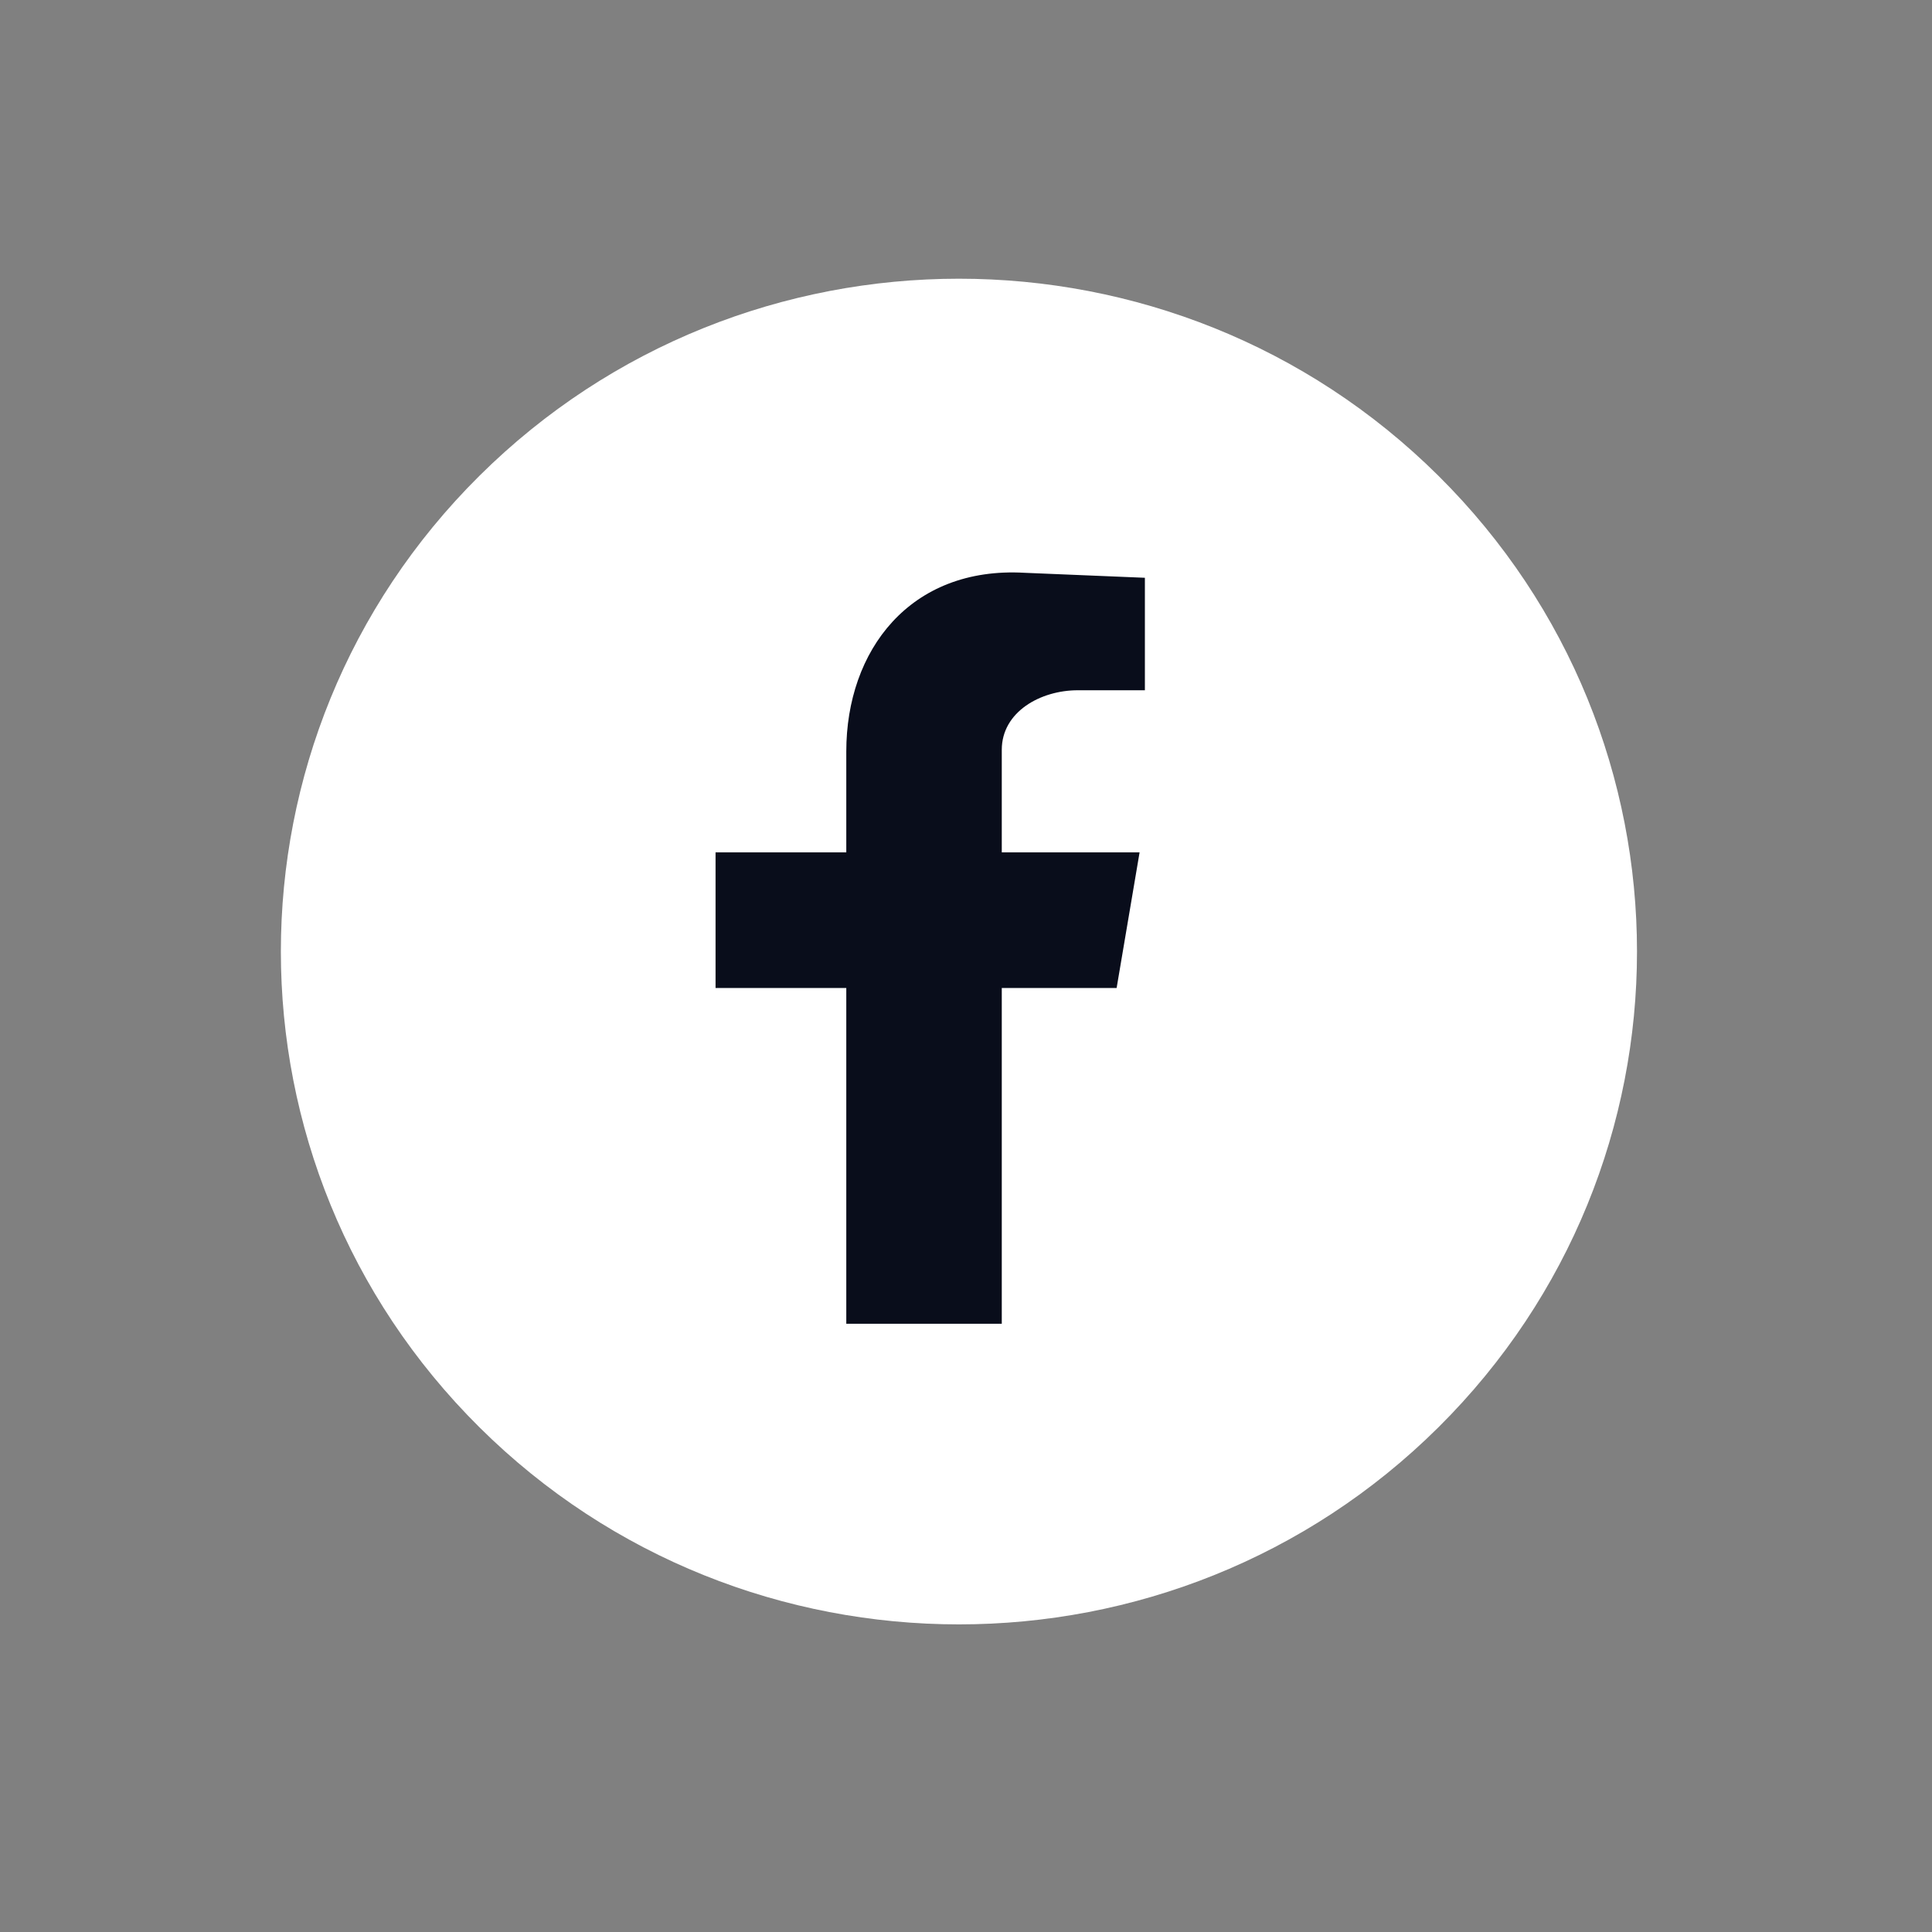
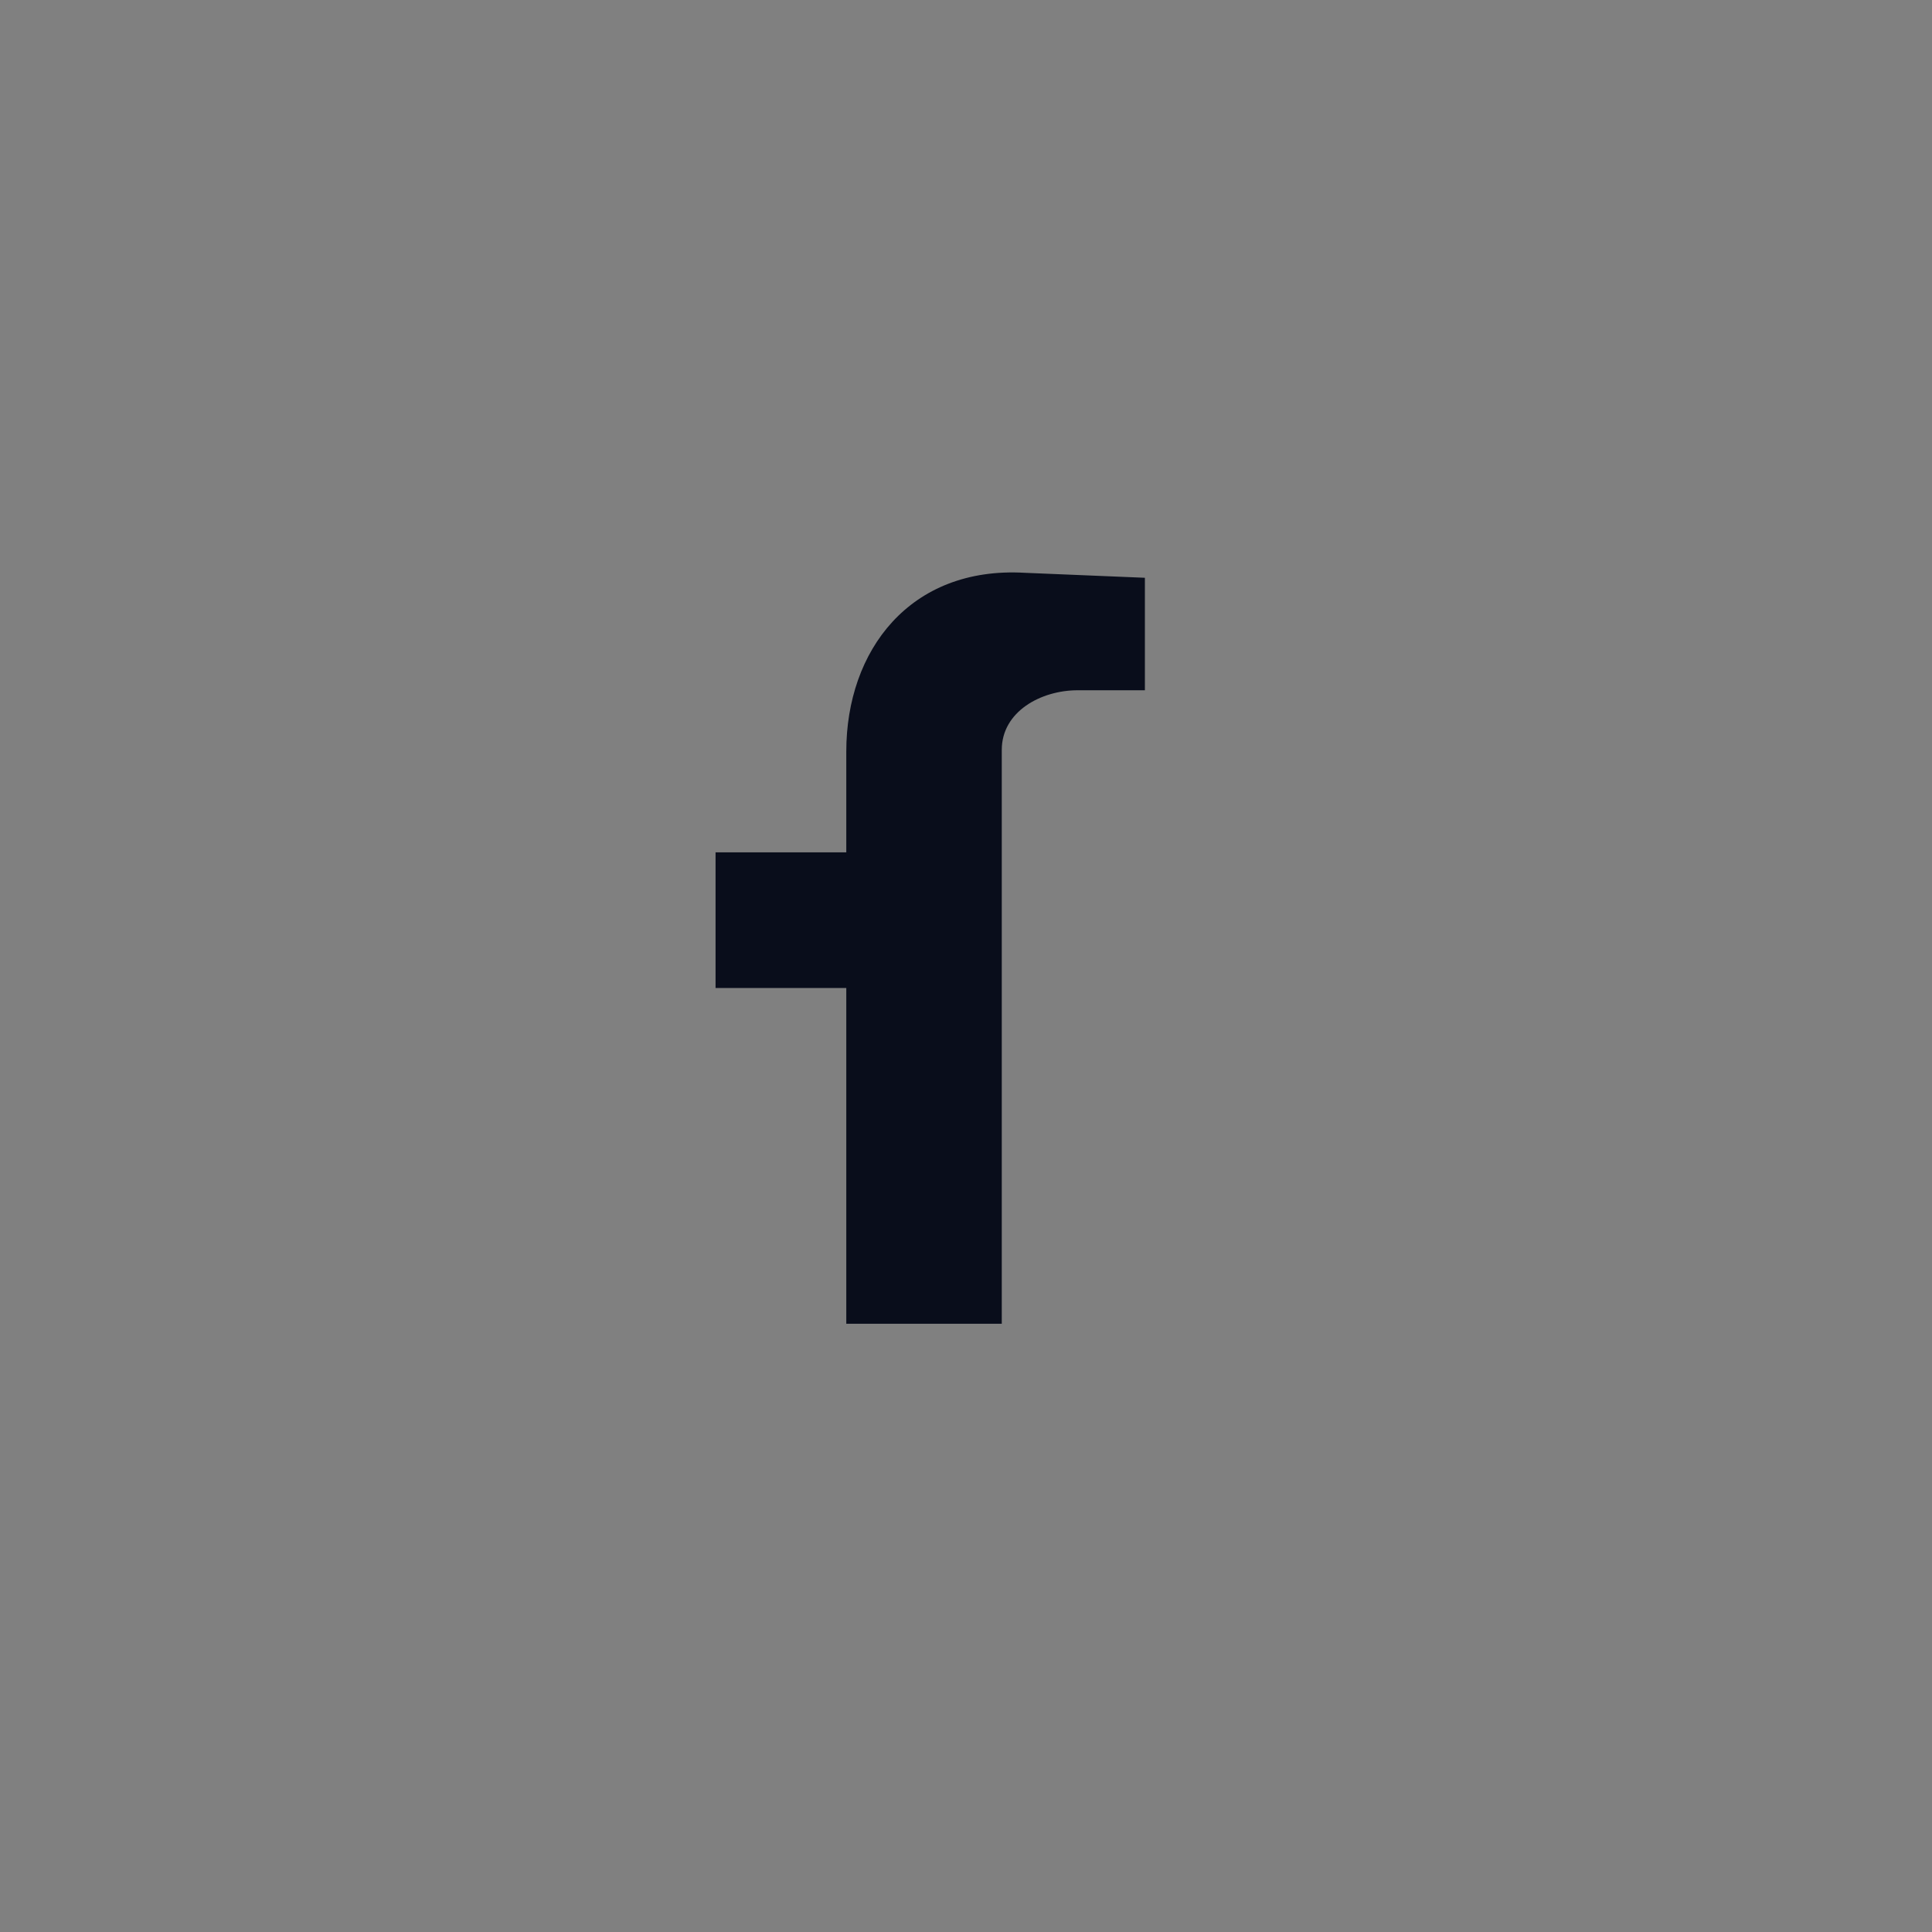
<svg xmlns="http://www.w3.org/2000/svg" width="54" height="54" viewBox="0 0 54 54" fill="none">
  <rect x="0" y="0" width="54" height="54" fill="#808080" stroke="none" />
-   <path d="M40.204 39.894C47.605 32.549 47.605 20.642 40.204 13.298C32.803 5.954 20.803 5.954 13.401 13.298C6 20.642 6 32.549 13.401 39.894C20.803 47.238 32.803 47.238 40.204 39.894Z" fill="white" />
-   <path fill-rule="evenodd" clip-rule="evenodd" d="M23.654 37H28V27.615H31.21L31.852 23.823H28V20.957C28 19.894 29.087 19.293 30.123 19.293H32V16.149L28.642 16.01C25.432 15.825 23.654 18.183 23.654 21.003V23.823H20V27.615H23.654V37Z" fill="#090D1B" />
+   <path fill-rule="evenodd" clip-rule="evenodd" d="M23.654 37H28V27.615H31.21H28V20.957C28 19.894 29.087 19.293 30.123 19.293H32V16.149L28.642 16.01C25.432 15.825 23.654 18.183 23.654 21.003V23.823H20V27.615H23.654V37Z" fill="#090D1B" />
</svg>